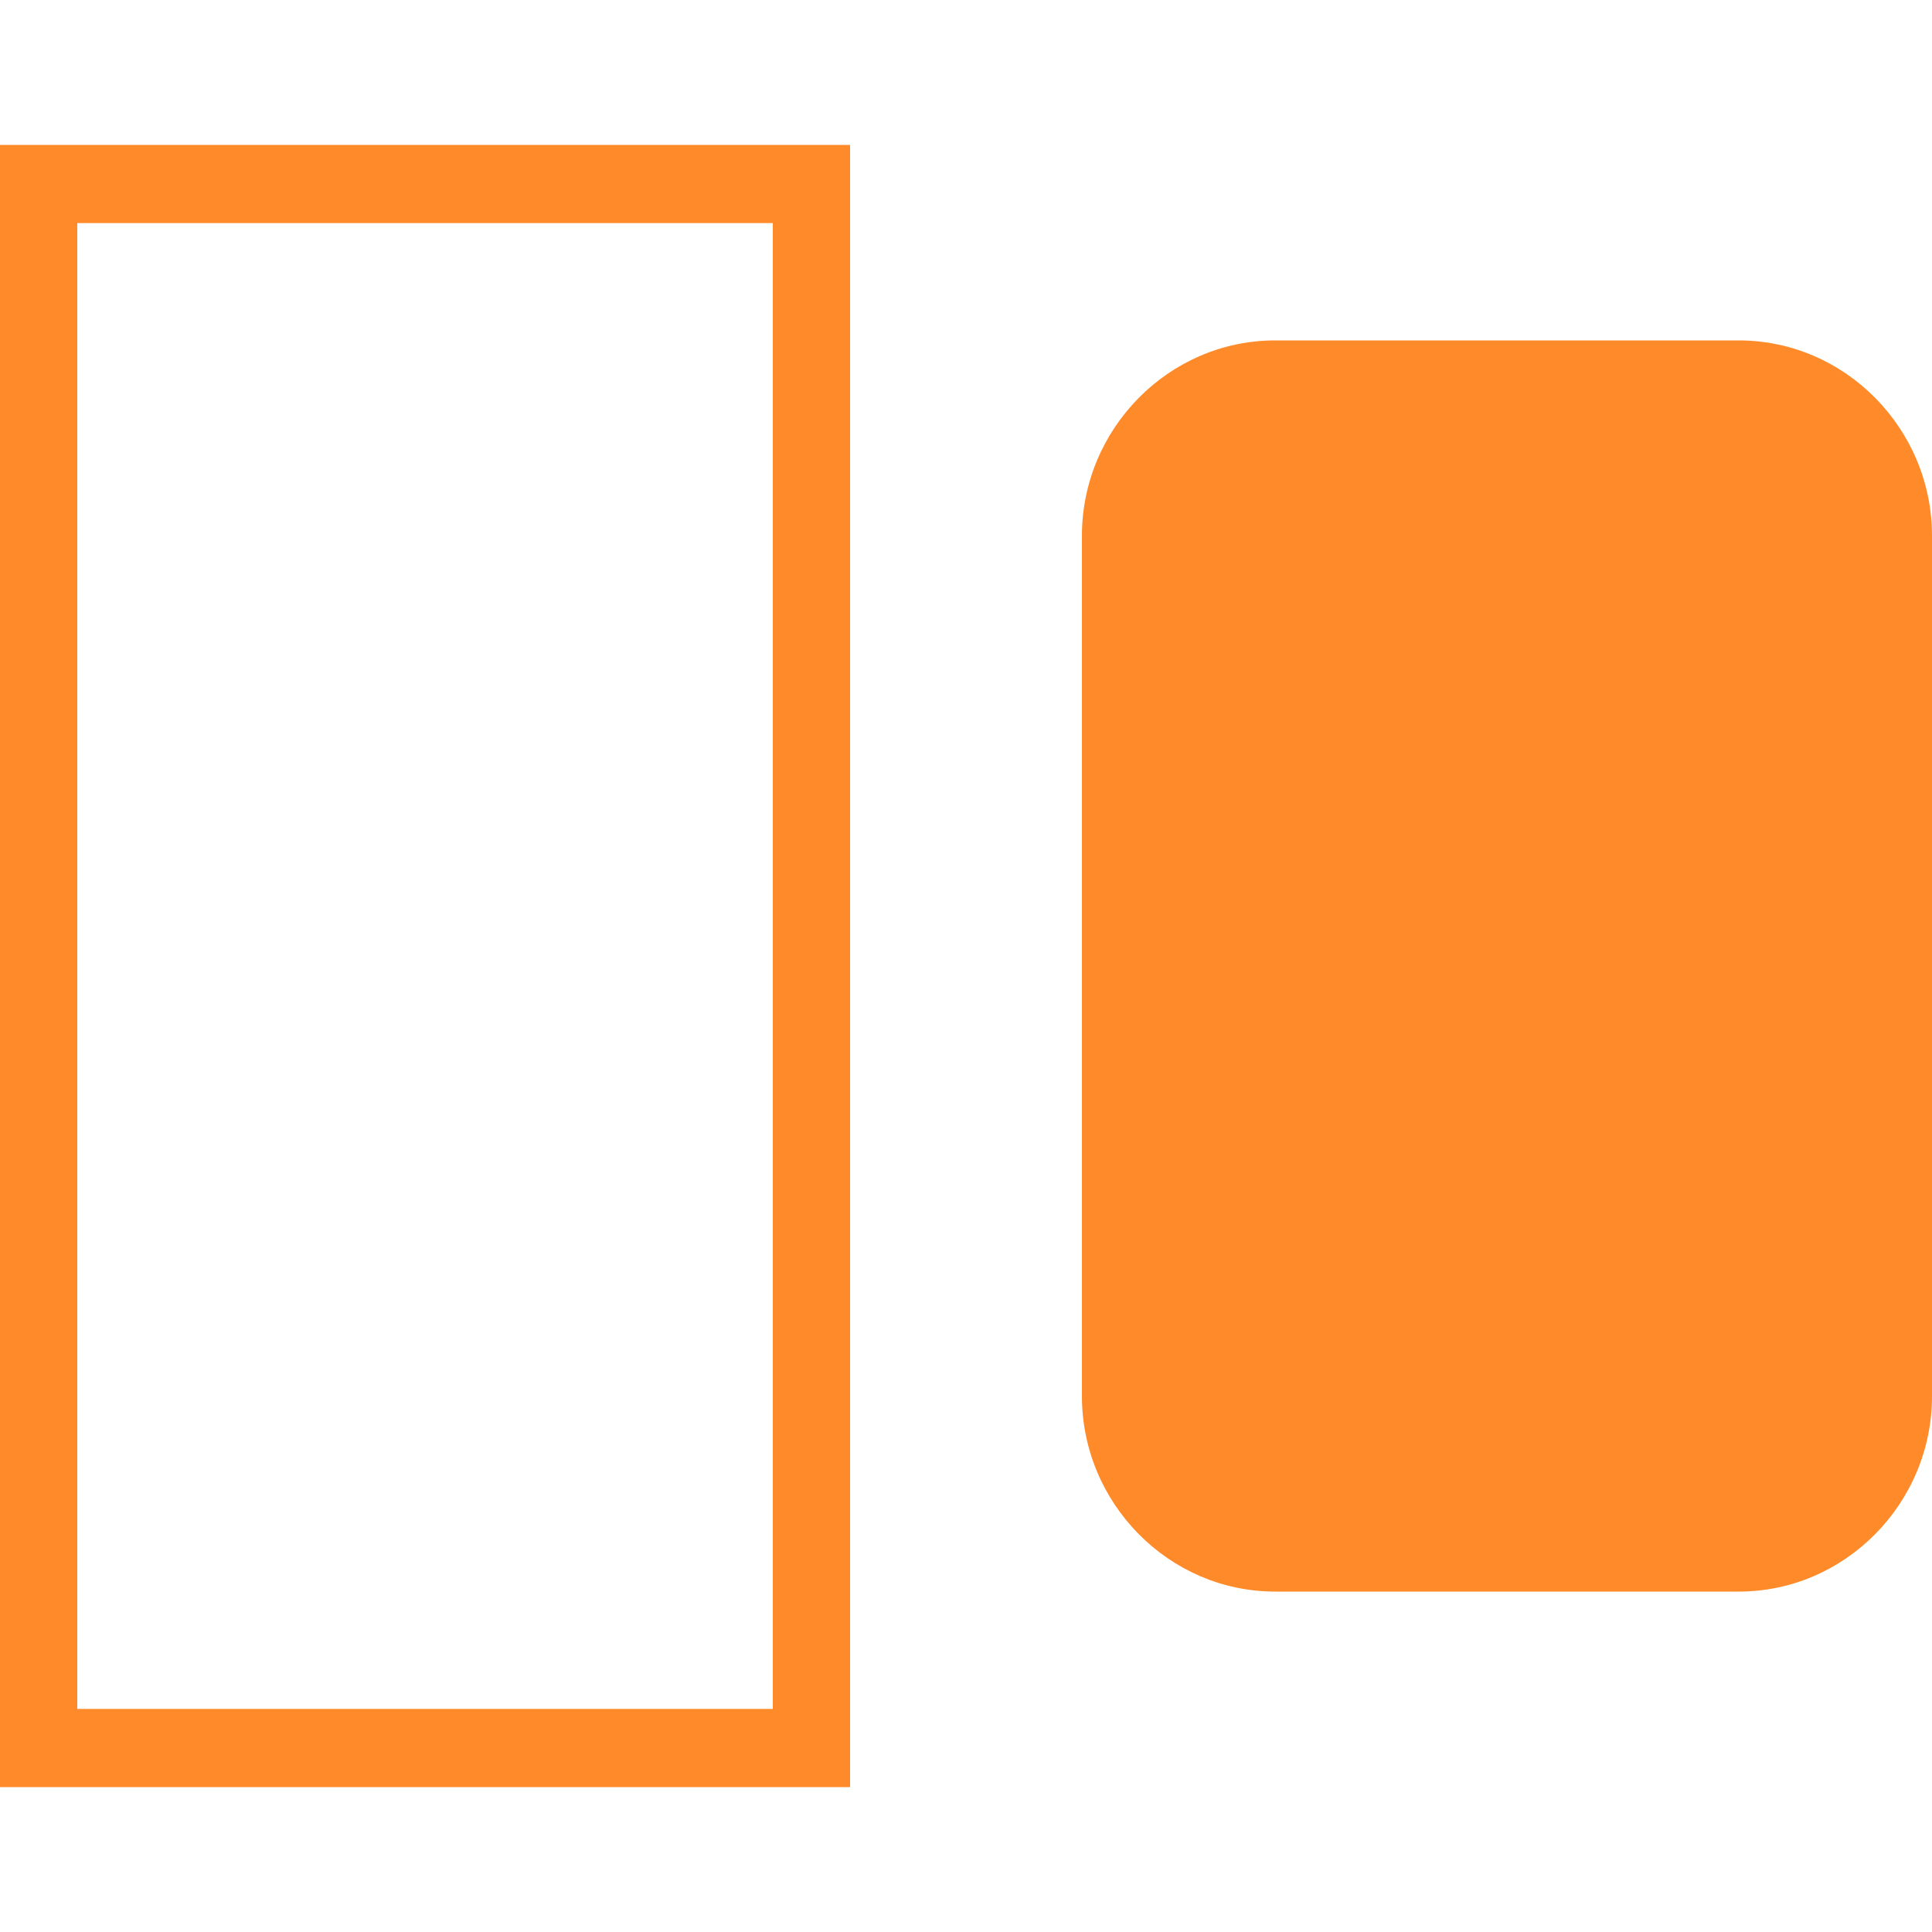
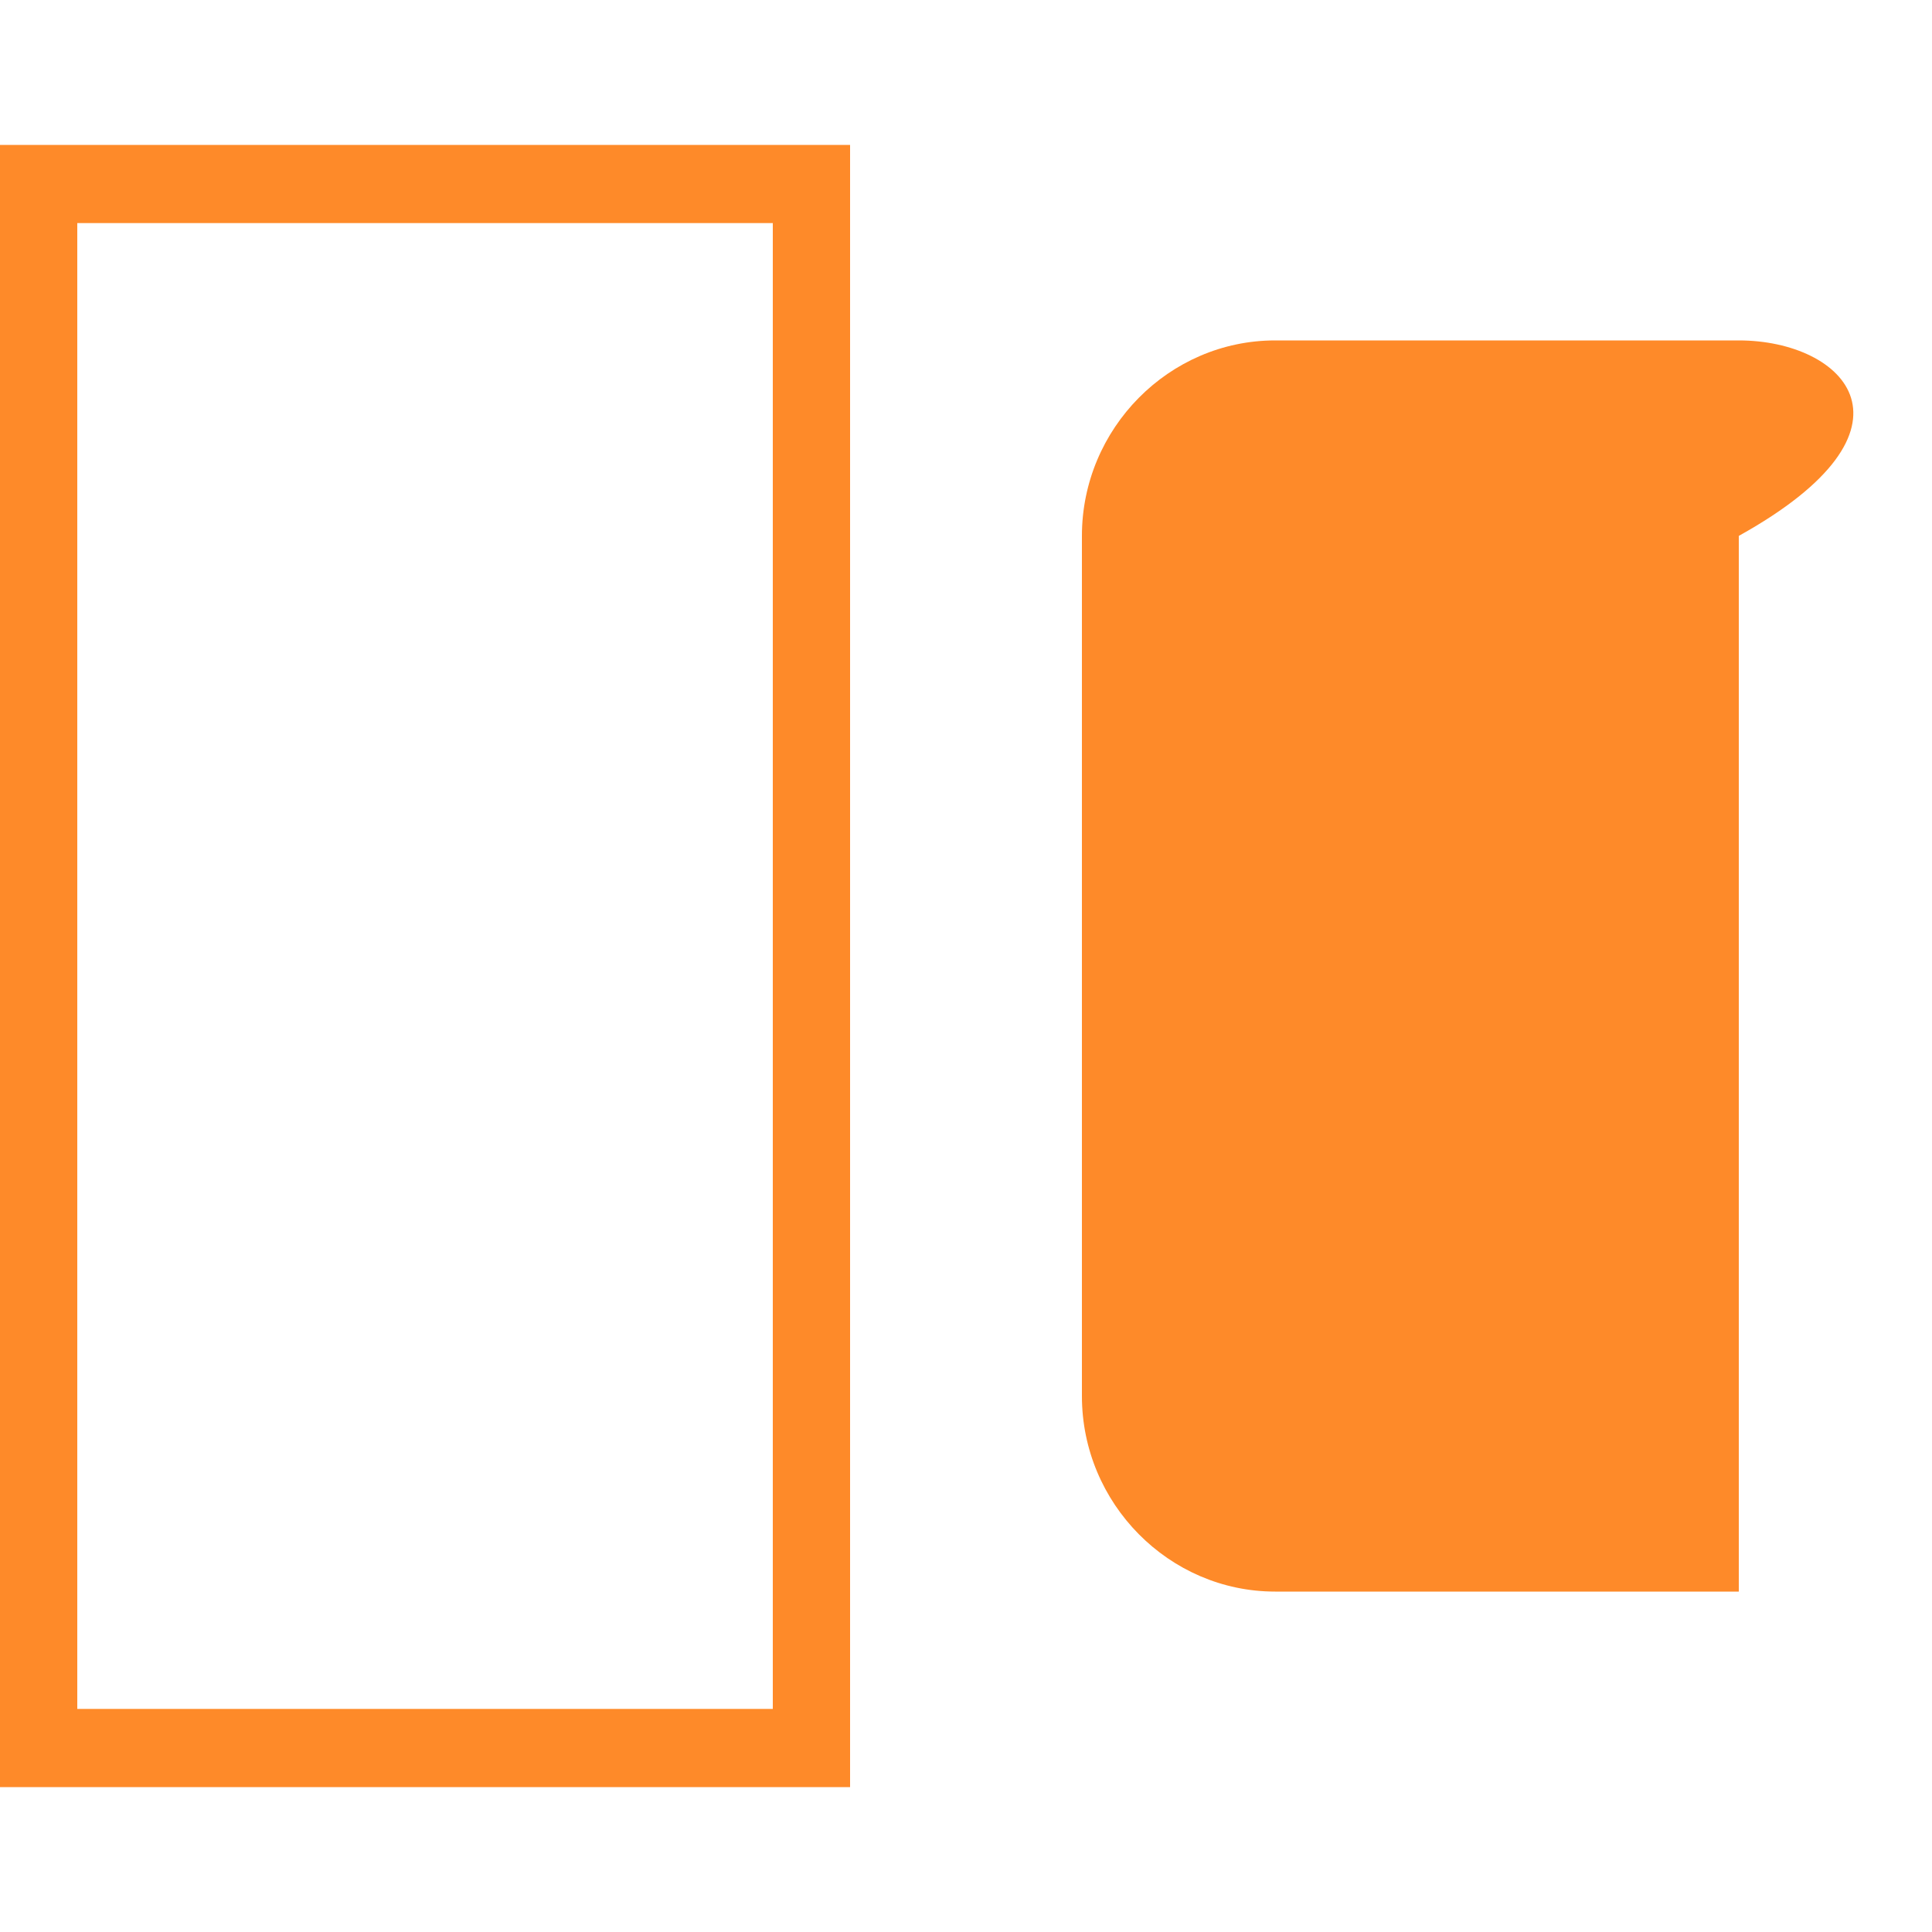
<svg xmlns="http://www.w3.org/2000/svg" width="40" height="40" viewBox="0 0 40 40" fill="none">
-   <path d="M0 3V37H17.6V3H0ZM1.6 4.619H16V35.381H1.6V4.619ZM26.4 7.048C24.203 7.048 22.4 8.872 22.4 11.095V28.905C22.4 31.128 24.203 32.952 26.4 32.952H36C38.197 32.952 40 31.128 40 28.905V11.095C40 8.872 38.197 7.048 36 7.048H26.4Z" fill="#FE8A29" />
+   <path d="M0 3V37H17.6V3H0ZM1.6 4.619H16V35.381H1.6V4.619ZM26.4 7.048C24.203 7.048 22.4 8.872 22.4 11.095V28.905C22.4 31.128 24.203 32.952 26.4 32.952H36V11.095C40 8.872 38.197 7.048 36 7.048H26.4Z" fill="#FE8A29" />
</svg>